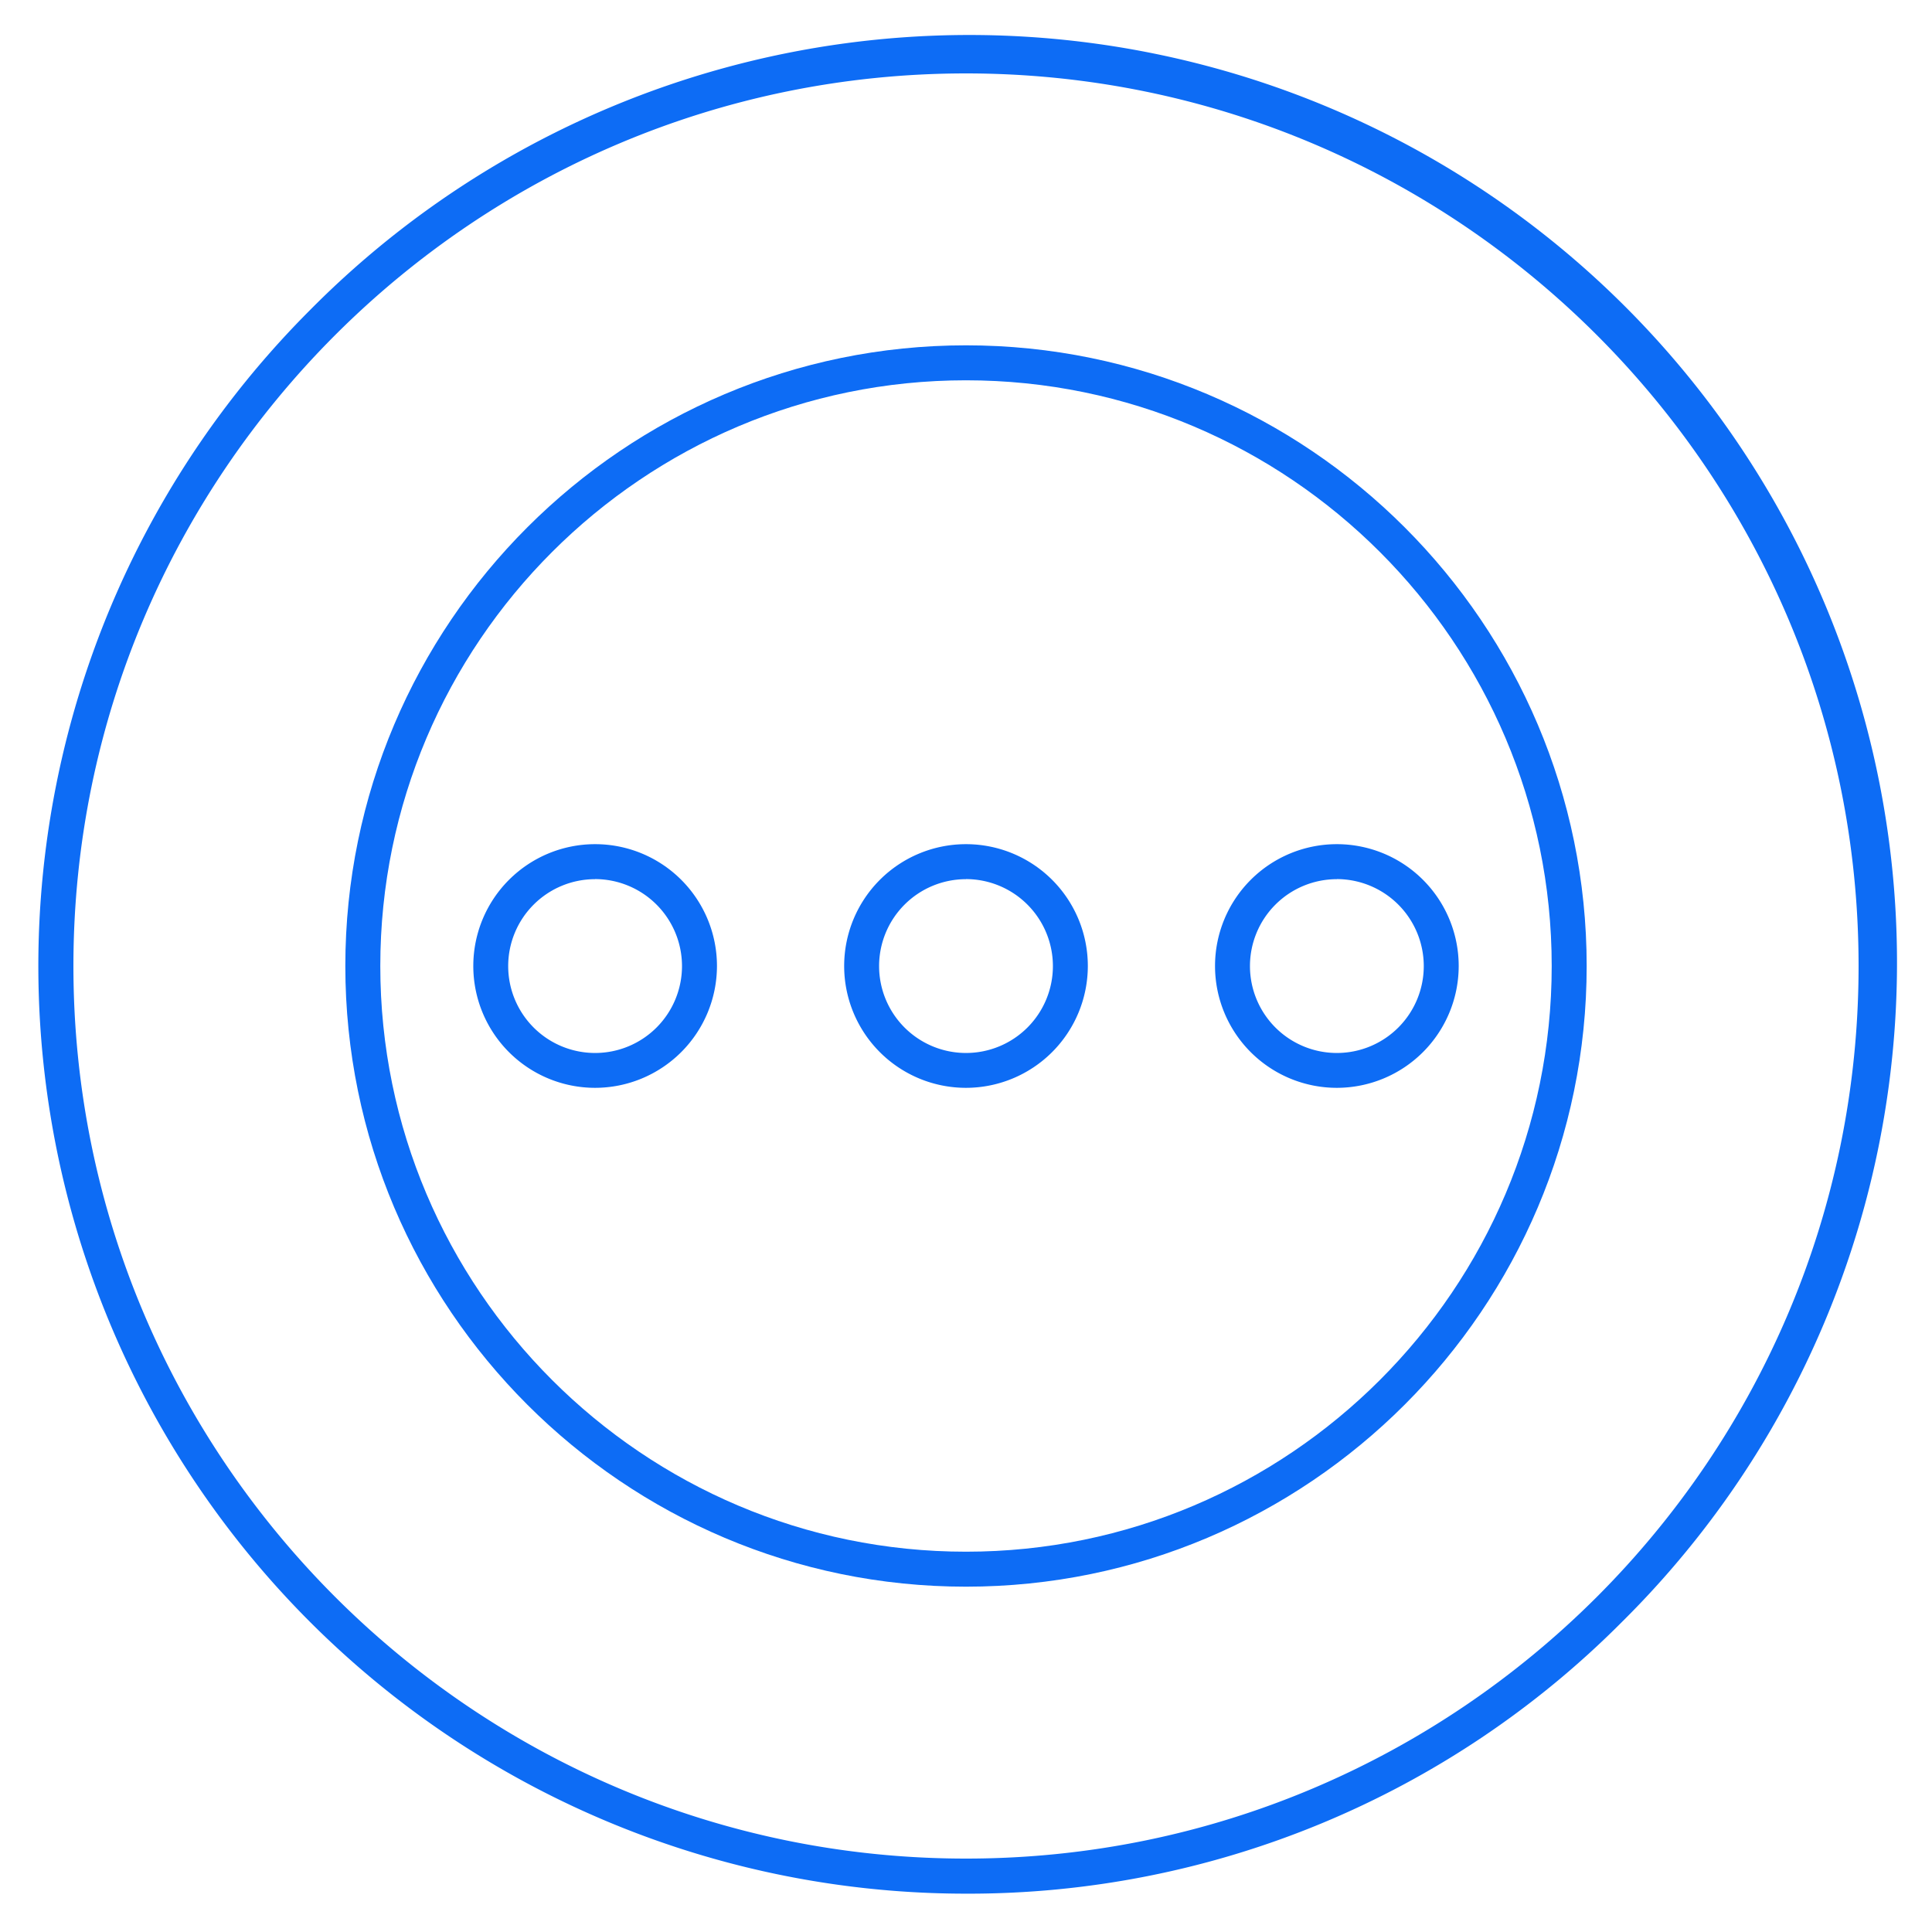
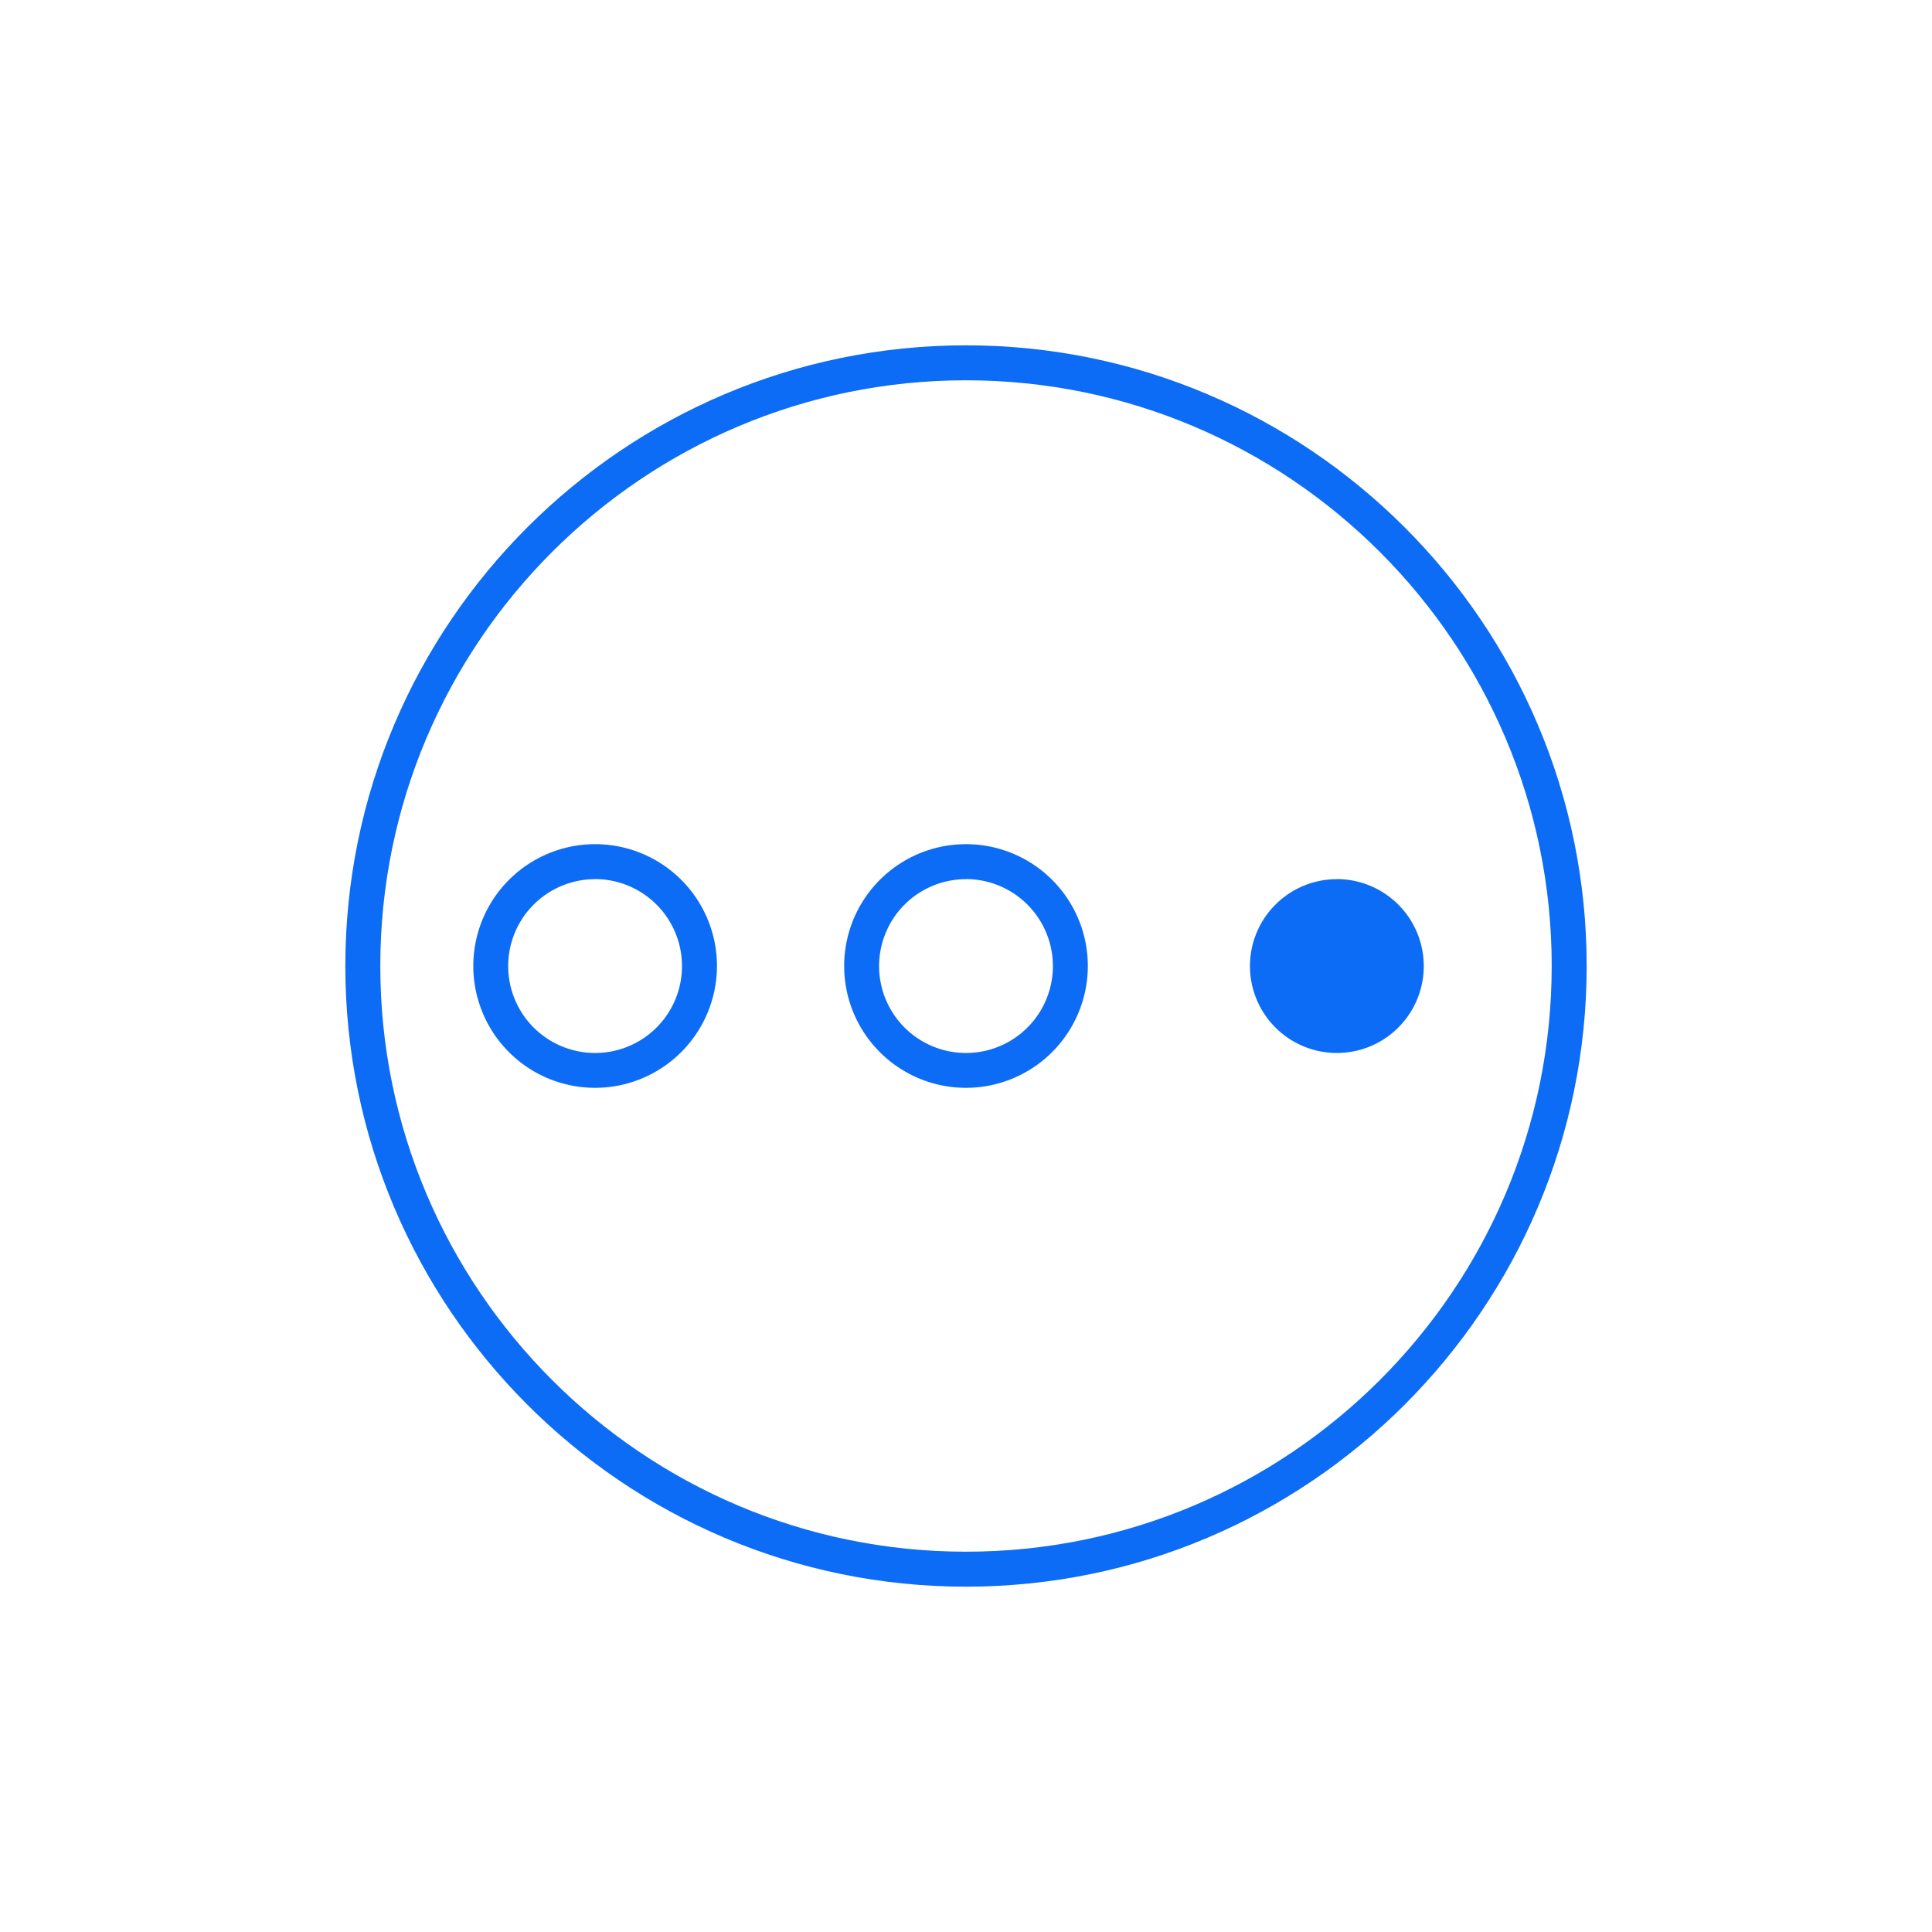
<svg xmlns="http://www.w3.org/2000/svg" id="Layer_1" data-name="Layer 1" viewBox="0 0 500 500">
  <defs>
    <style>.cls-1{fill:#0d6cf5;}</style>
  </defs>
-   <path class="cls-1" d="M250,490.08A240.08,240.08,0,0,1,80.24,80.24,240.08,240.08,0,1,1,419.76,419.76,238.47,238.47,0,0,1,250,490.08ZM250,19C122.61,19,19,122.61,19,250S122.61,481,250,481,481,377.39,481,250,377.39,19,250,19Z" />
  <path class="cls-1" d="M250,410.63c-88.57,0-160.63-72.06-160.63-160.63S161.43,89.37,250,89.37,410.63,161.43,410.63,250,338.57,410.63,250,410.63Zm0-312.21c-83.58,0-151.58,68-151.58,151.58s68,151.58,151.58,151.58,151.58-68,151.58-151.58S333.58,98.42,250,98.42Z" />
  <path class="cls-1" d="M154,281.53A31.53,31.53,0,1,1,185.55,250,31.57,31.57,0,0,1,154,281.53Zm0-54A22.49,22.49,0,1,0,176.5,250,22.52,22.52,0,0,0,154,227.51Z" />
  <path class="cls-1" d="M250,281.53A31.53,31.53,0,1,1,281.53,250,31.56,31.56,0,0,1,250,281.53Zm0-54A22.49,22.49,0,1,0,272.49,250,22.52,22.52,0,0,0,250,227.51Z" />
-   <path class="cls-1" d="M346,281.53A31.53,31.53,0,1,1,377.51,250,31.56,31.56,0,0,1,346,281.53Zm0-54A22.49,22.49,0,1,0,368.47,250,22.52,22.52,0,0,0,346,227.51Z" />
+   <path class="cls-1" d="M346,281.53Zm0-54A22.49,22.49,0,1,0,368.47,250,22.52,22.52,0,0,0,346,227.51Z" />
</svg>